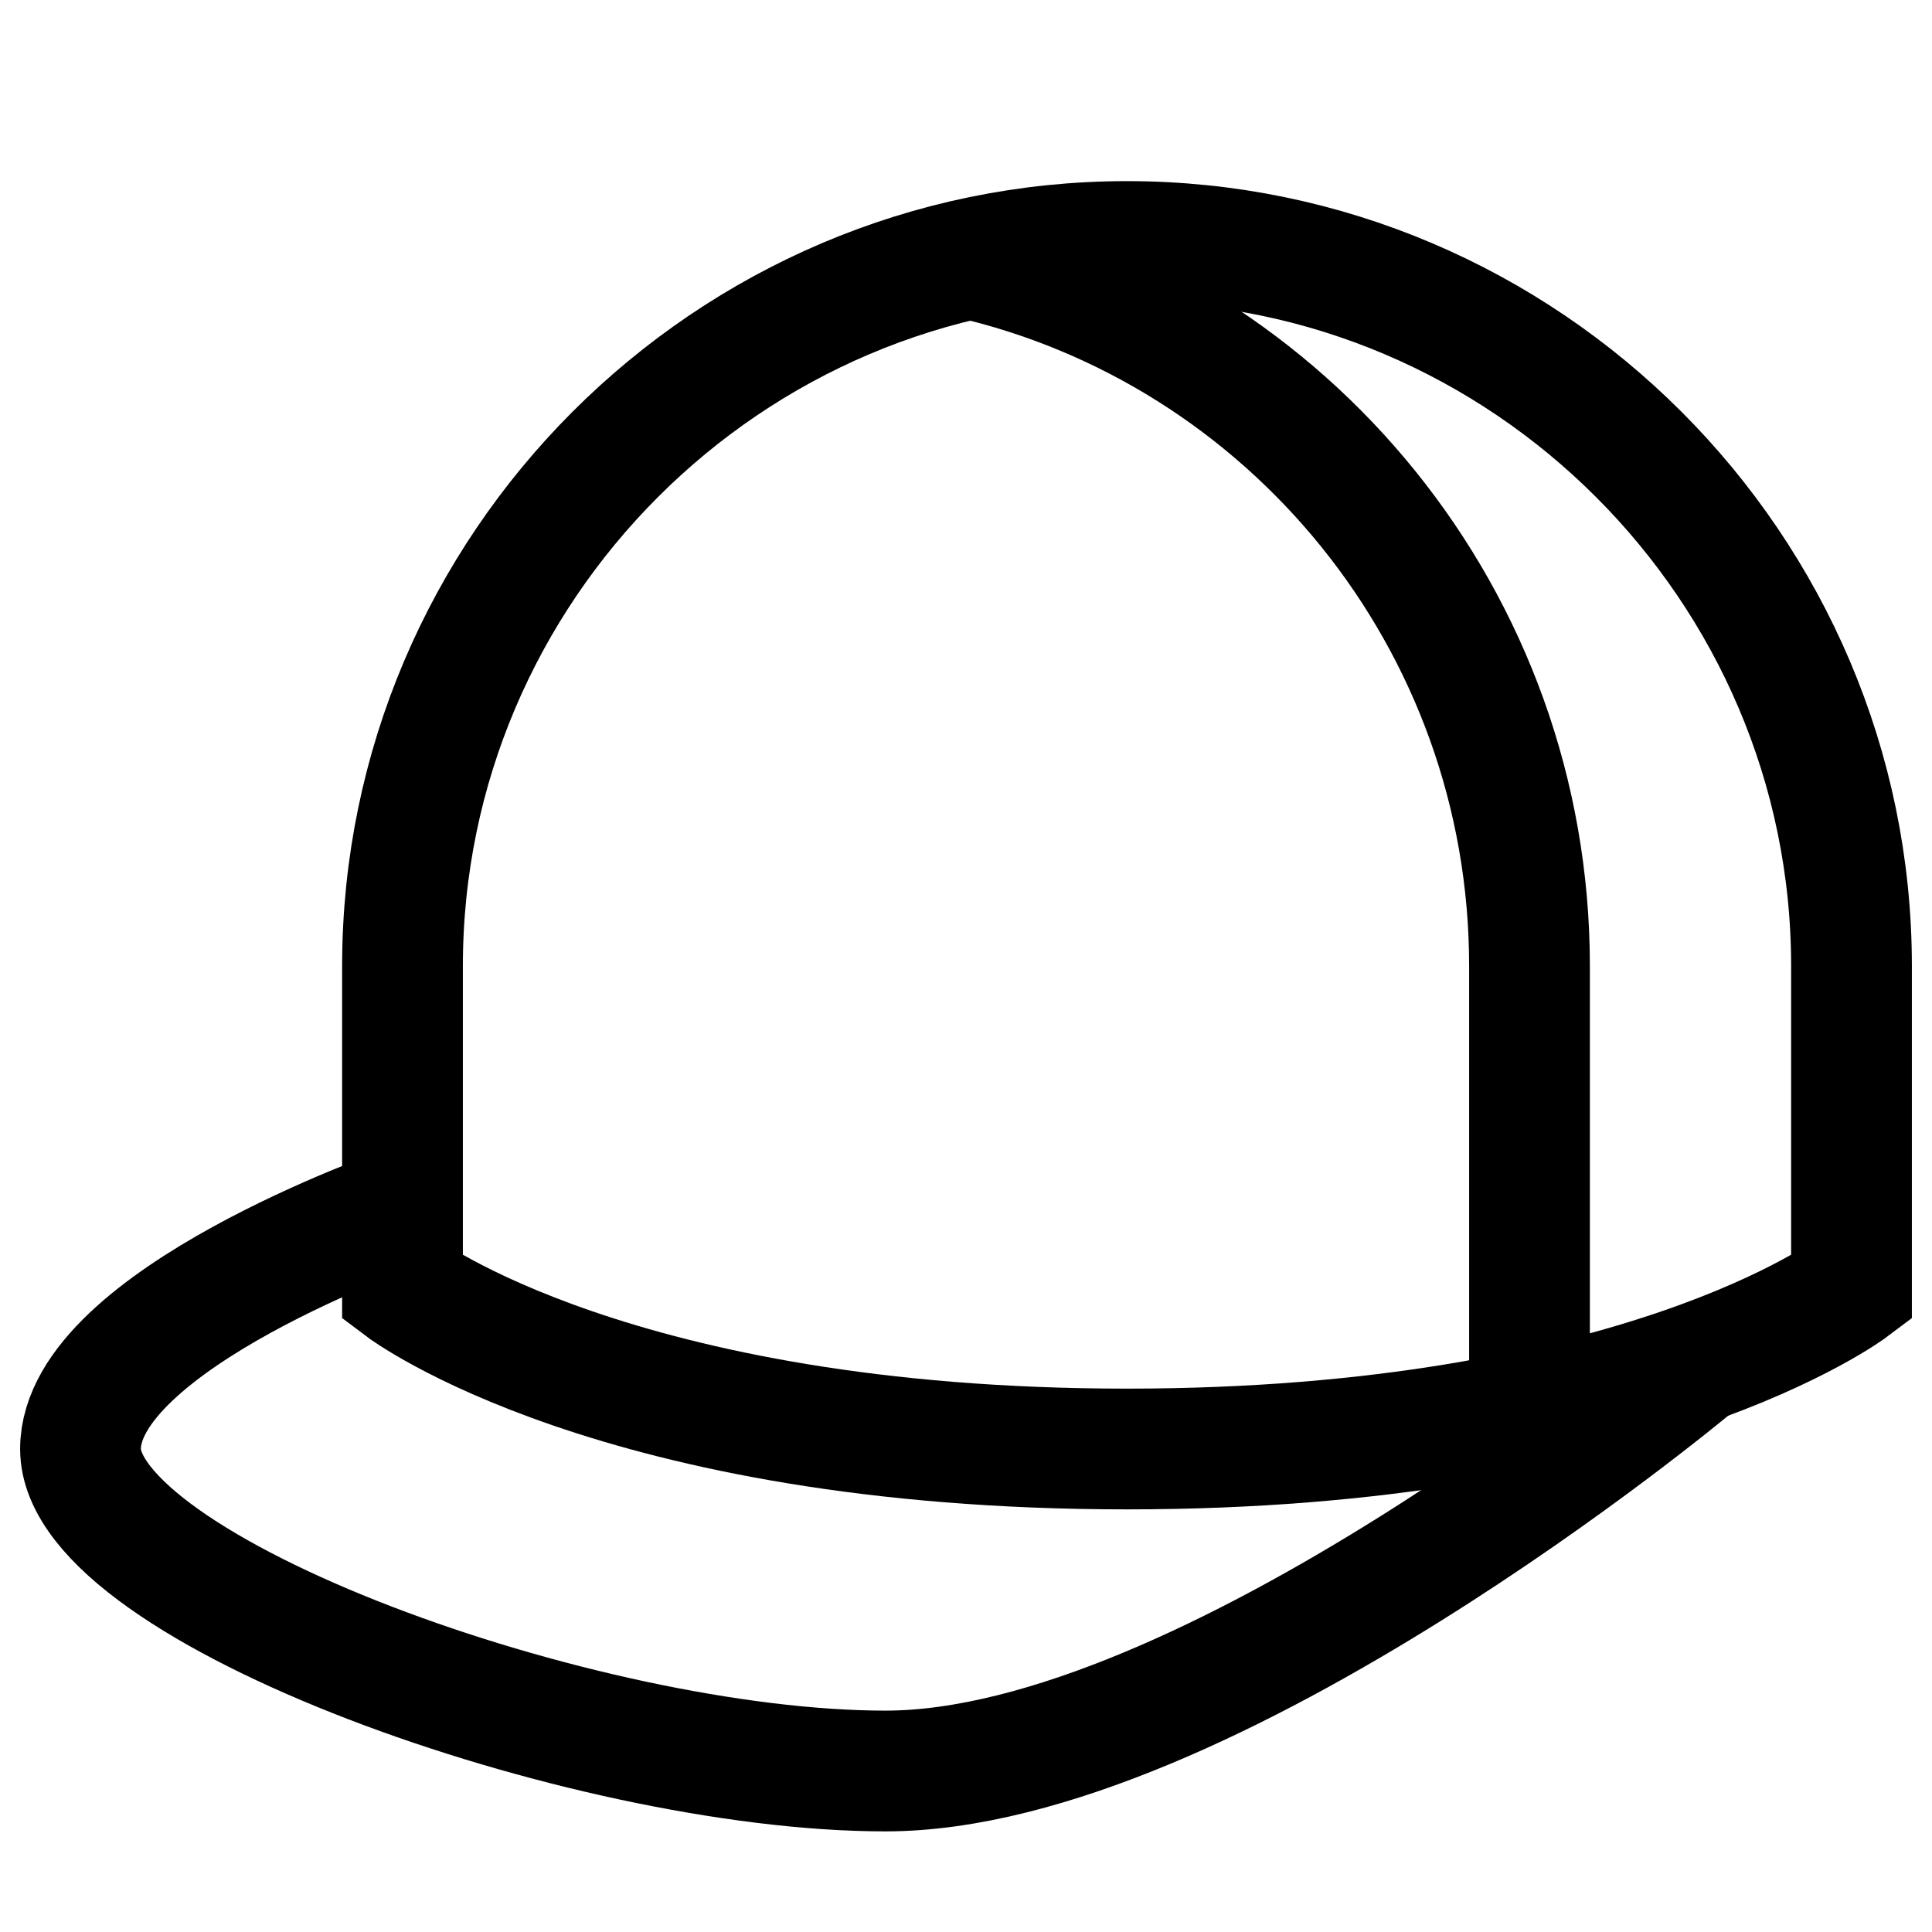
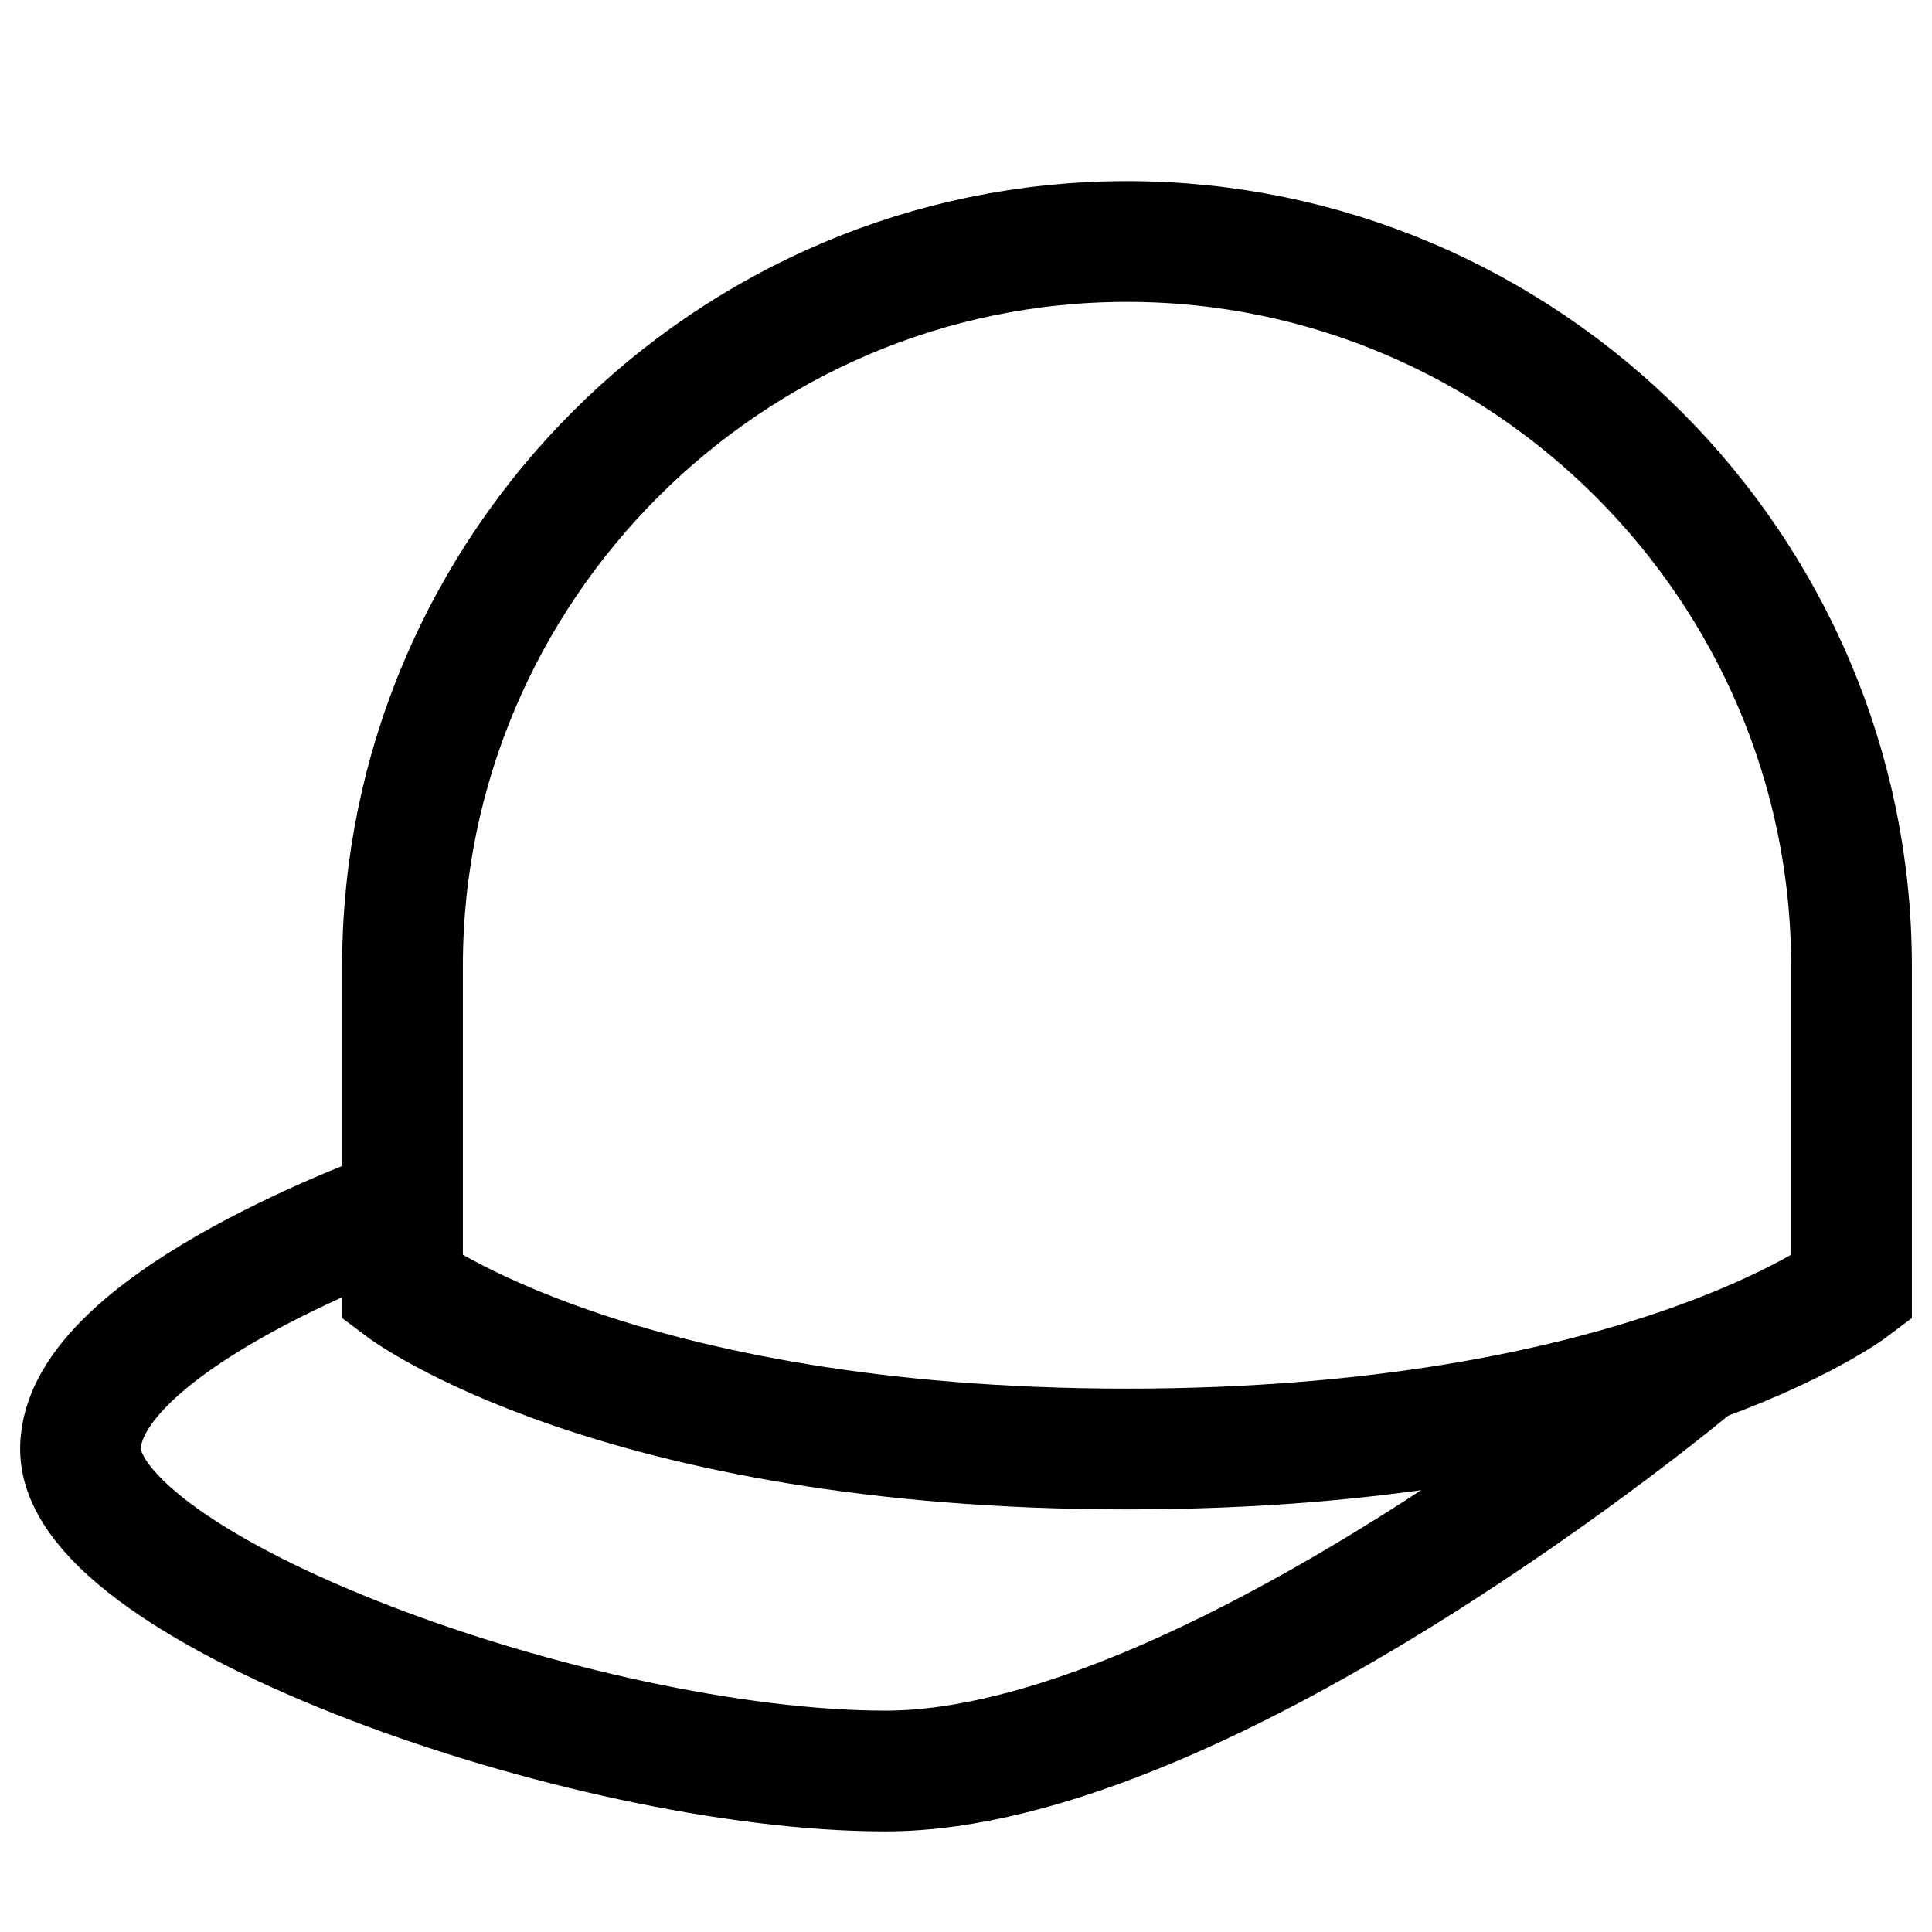
<svg xmlns="http://www.w3.org/2000/svg" width="24" height="24" viewBox="0 0 24 24" fill="none">
  <path d="M5 15C5 15 1 16.4 1 18C1 19.75 7.25 22 11 22C15 22 21 17 21 17" stroke="black" stroke-width="1.5" stroke-miterlimit="10" />
-   <path d="M12 3.2C16 4.1 19 7.7 19 12V17.5" stroke="black" stroke-width="1.5" stroke-miterlimit="10" />
  <path d="M23 16C23 16 20.35 18 14 18C7.65 18 5 16 5 16V12C5 7.05 9.05 3 14 3C18.95 3 23 7.05 23 12V16Z" stroke="black" stroke-width="1.5" stroke-miterlimit="10" stroke-linecap="square" />
</svg>